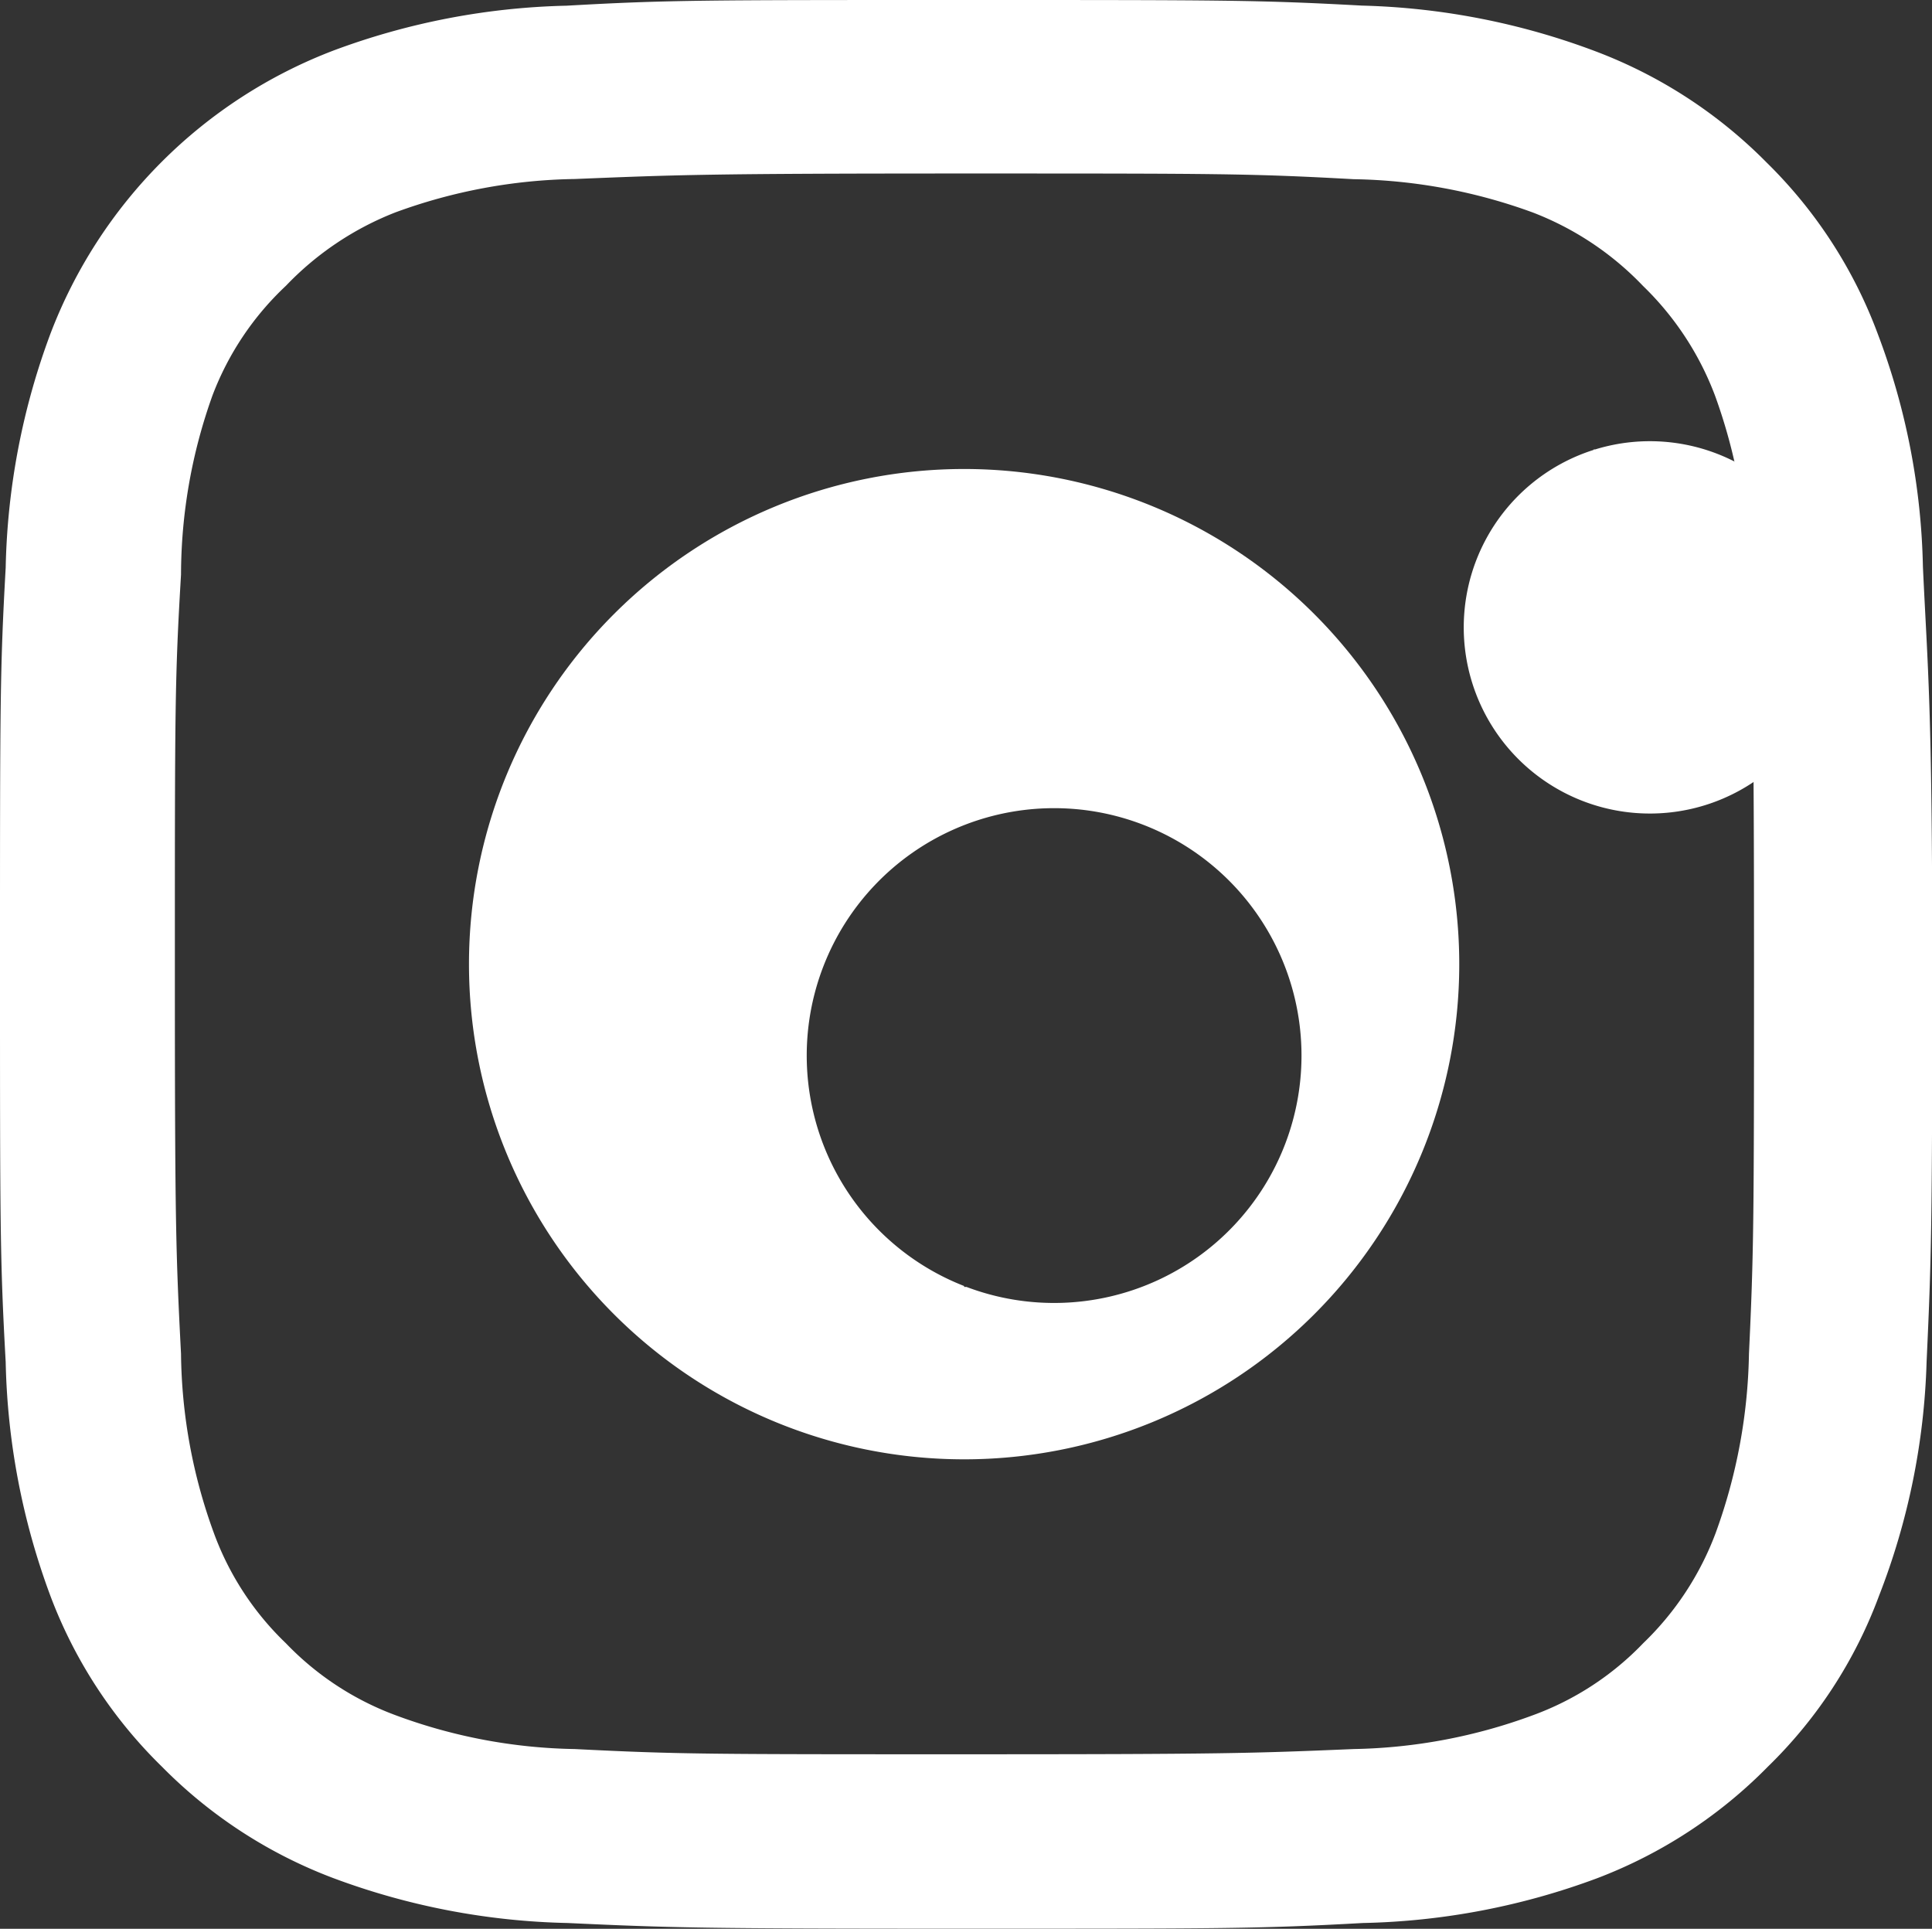
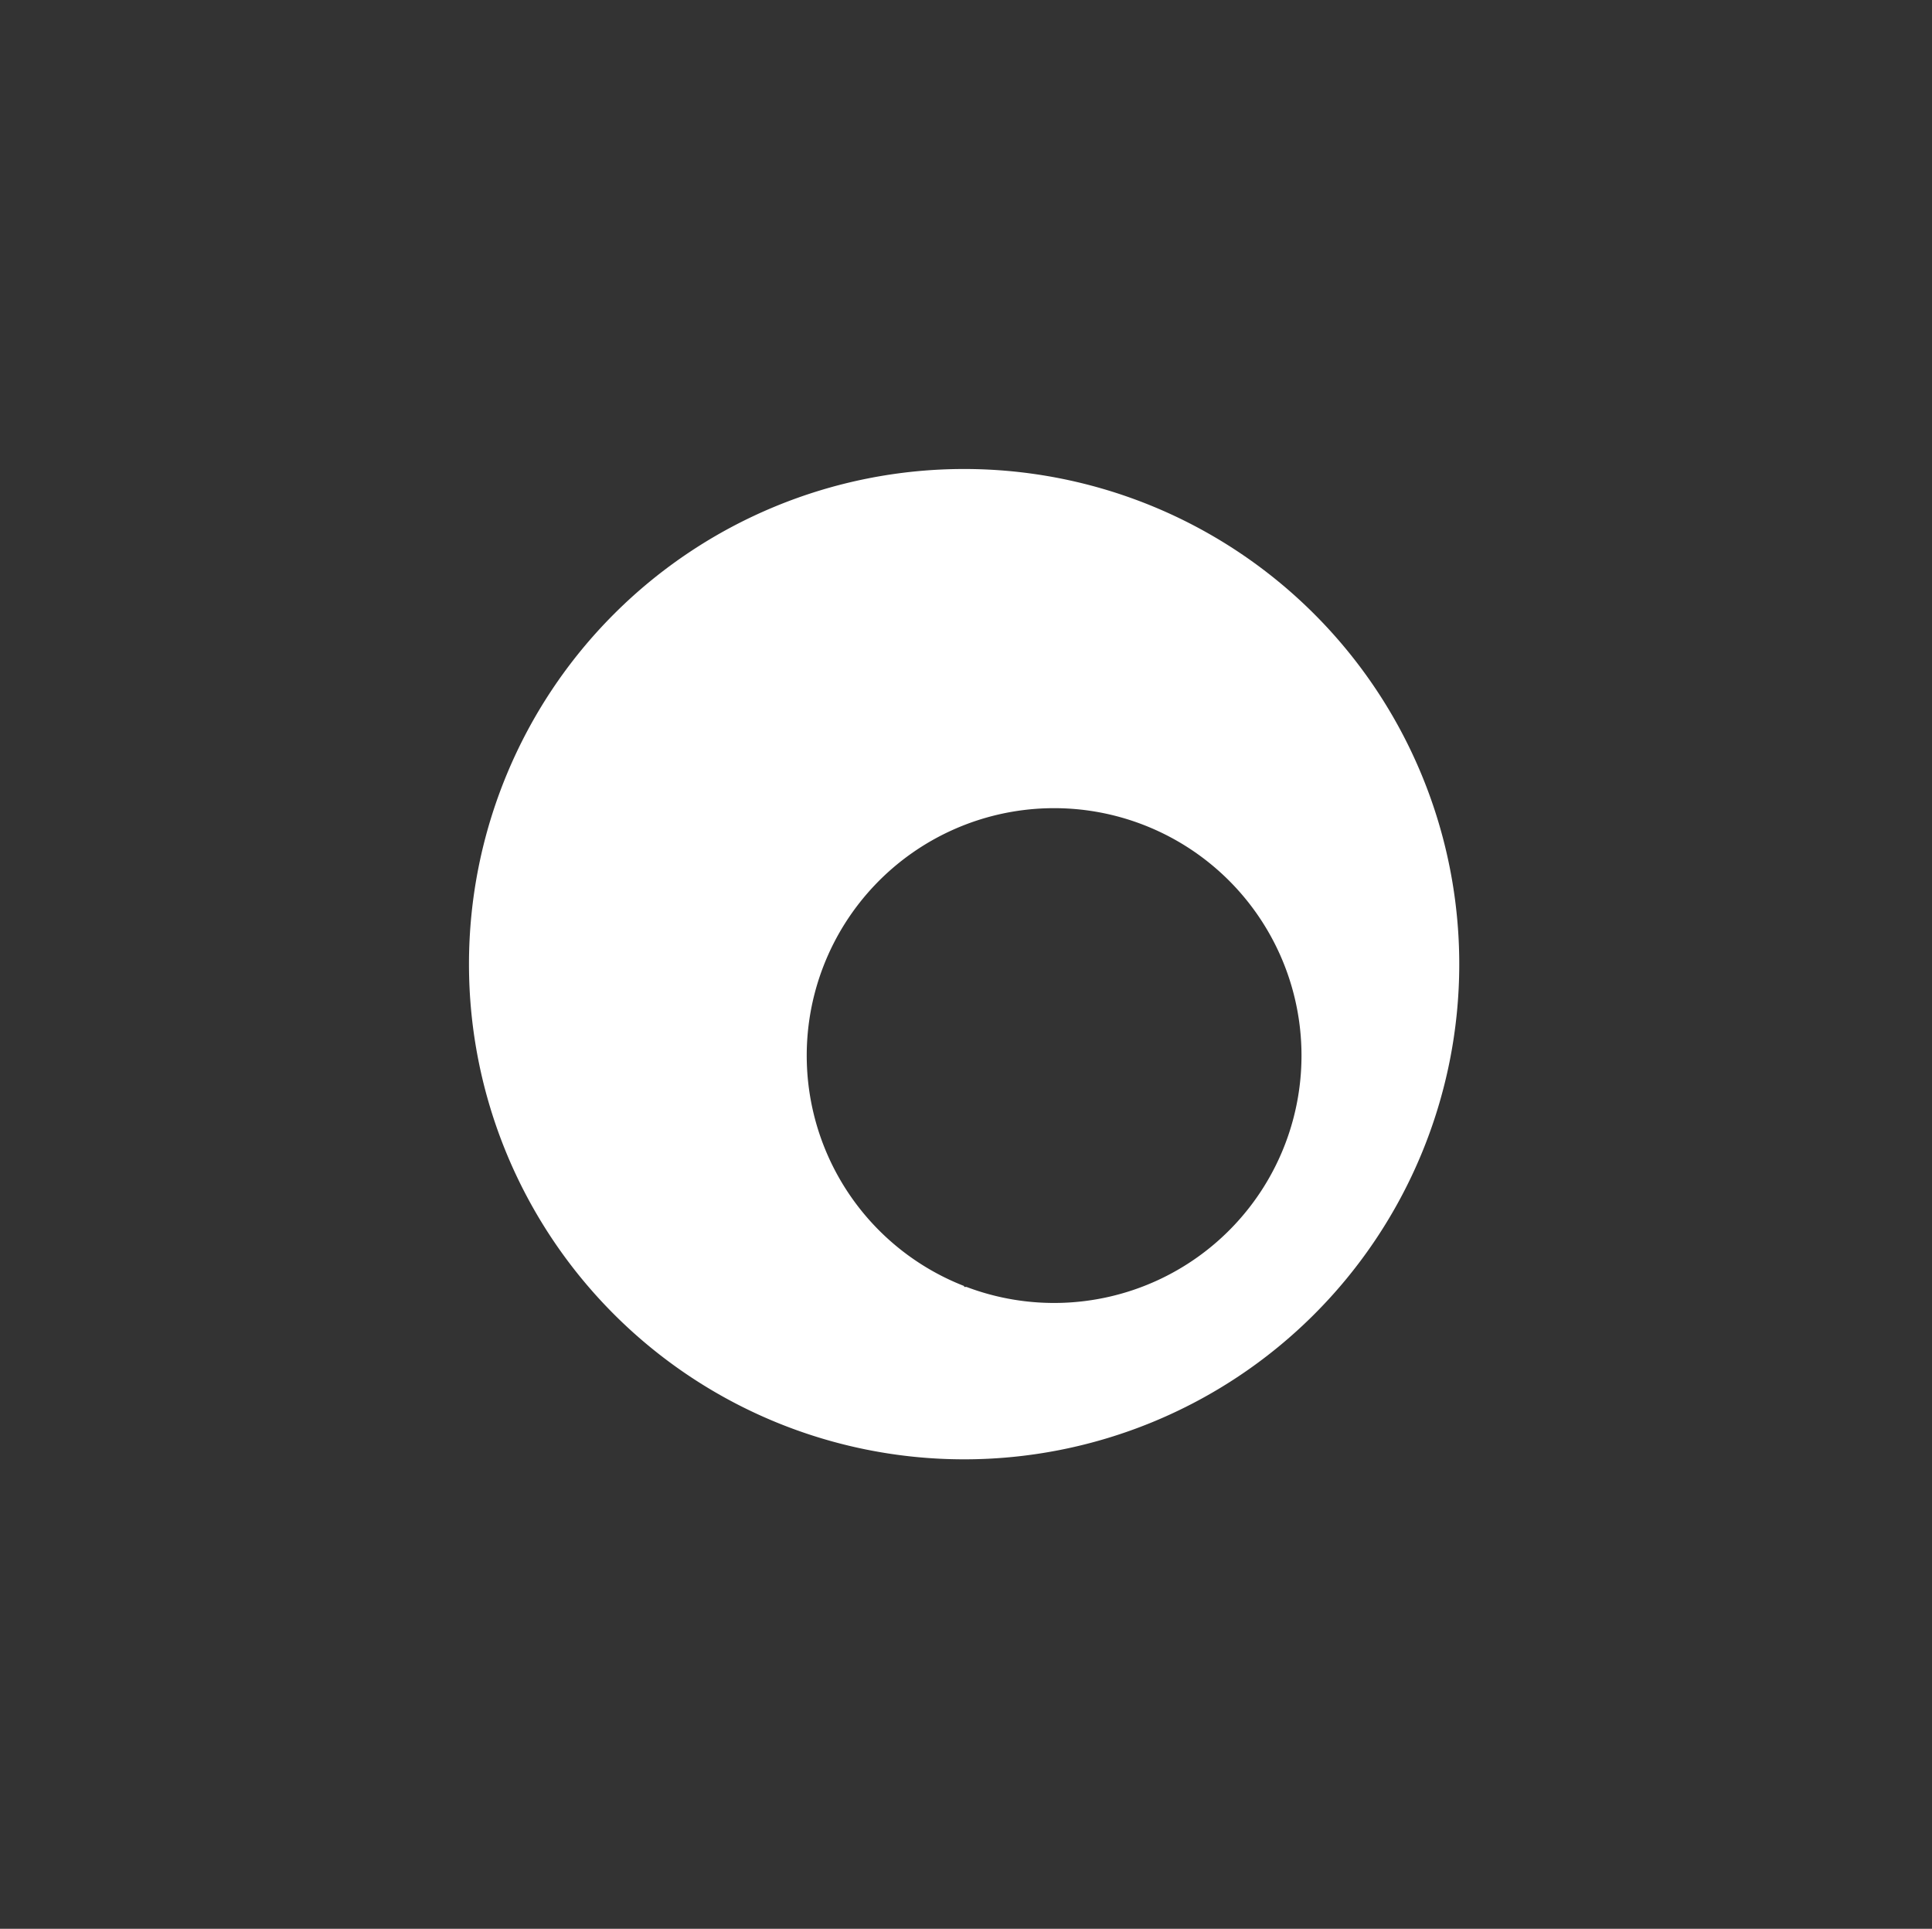
<svg xmlns="http://www.w3.org/2000/svg" id="picto-insta" width="21.047" height="21.011" viewBox="0 0 21.047 21.011">
  <rect x="0" y="0" width="21.047" height="21.011" fill="#333333" stroke="none" />
  <g id="Calque_1-2" data-name="Calque 1-2">
-     <path id="Tracé_3" data-name="Tracé 3" d="M31.124,8.252a2.028,2.028,0,1,1-.016.005V8.252" transform="translate(-13.747 -3.356)" fill="#fff" />
-     <path id="Tracé_4" data-name="Tracé 4" d="M20.948,6.173a7.57,7.57,0,0,0-.493-2.539,5.1,5.1,0,0,0-1.21-1.864A5.2,5.2,0,0,0,17.387.561a7.756,7.756,0,0,0-2.549-.5C13.716,0,13.358,0,10.5,0S7.268,0,6.173.062A7.745,7.745,0,0,0,3.634.55,5.333,5.333,0,0,0,.55,3.634,7.723,7.723,0,0,0,.062,6.183C0,7.294,0,7.652,0,10.508s0,3.208.062,4.33A7.749,7.749,0,0,0,.55,17.387a5.12,5.12,0,0,0,1.215,1.859A5.193,5.193,0,0,0,3.634,20.46a7.749,7.749,0,0,0,2.549.488c1.116.052,1.48.062,4.33.062s3.214,0,4.335-.062A7.749,7.749,0,0,0,17.4,20.46a5.2,5.2,0,0,0,1.859-1.215,5.033,5.033,0,0,0,1.21-1.859,7.6,7.6,0,0,0,.519-2.549c.052-1.121.062-1.48.062-4.33S21,7.294,20.948,6.173Zm-1.895,8.577A5.981,5.981,0,0,1,18.69,16.7a3.24,3.24,0,0,1-.789,1.2,3.169,3.169,0,0,1-1.2.784,5.914,5.914,0,0,1-1.952.369c-1.111.047-1.438.057-4.247.057s-3.115,0-4.242-.057a5.859,5.859,0,0,1-1.952-.369,3.189,3.189,0,0,1-1.194-.784,3.168,3.168,0,0,1-.784-1.2,5.84,5.84,0,0,1-.358-1.952c-.057-1.106-.067-1.438-.067-4.242s0-3.115.067-4.247a5.805,5.805,0,0,1,.343-1.952,3.186,3.186,0,0,1,.8-1.194,3.318,3.318,0,0,1,1.194-.8,5.911,5.911,0,0,1,1.952-.363C7.367,1.905,7.7,1.89,10.5,1.89s3.115,0,4.247.062a5.938,5.938,0,0,1,1.952.363,3.292,3.292,0,0,1,1.2.8,3.261,3.261,0,0,1,.784,1.194,5.951,5.951,0,0,1,.358,1.952c.052,1.106.067,1.438.067,4.247S19.105,13.644,19.053,14.749Z" fill="#fff" />
    <path id="Tracé_5" data-name="Tracé 5" d="M15.234,9.84a5.394,5.394,0,1,0,5.394,5.4A5.394,5.394,0,0,0,15.234,9.84Zm0,8.9a2.695,2.695,0,1,1,.026.01h-.026Z" transform="translate(-4.731 -4.731)" fill="#fff" />
  </g>
</svg>